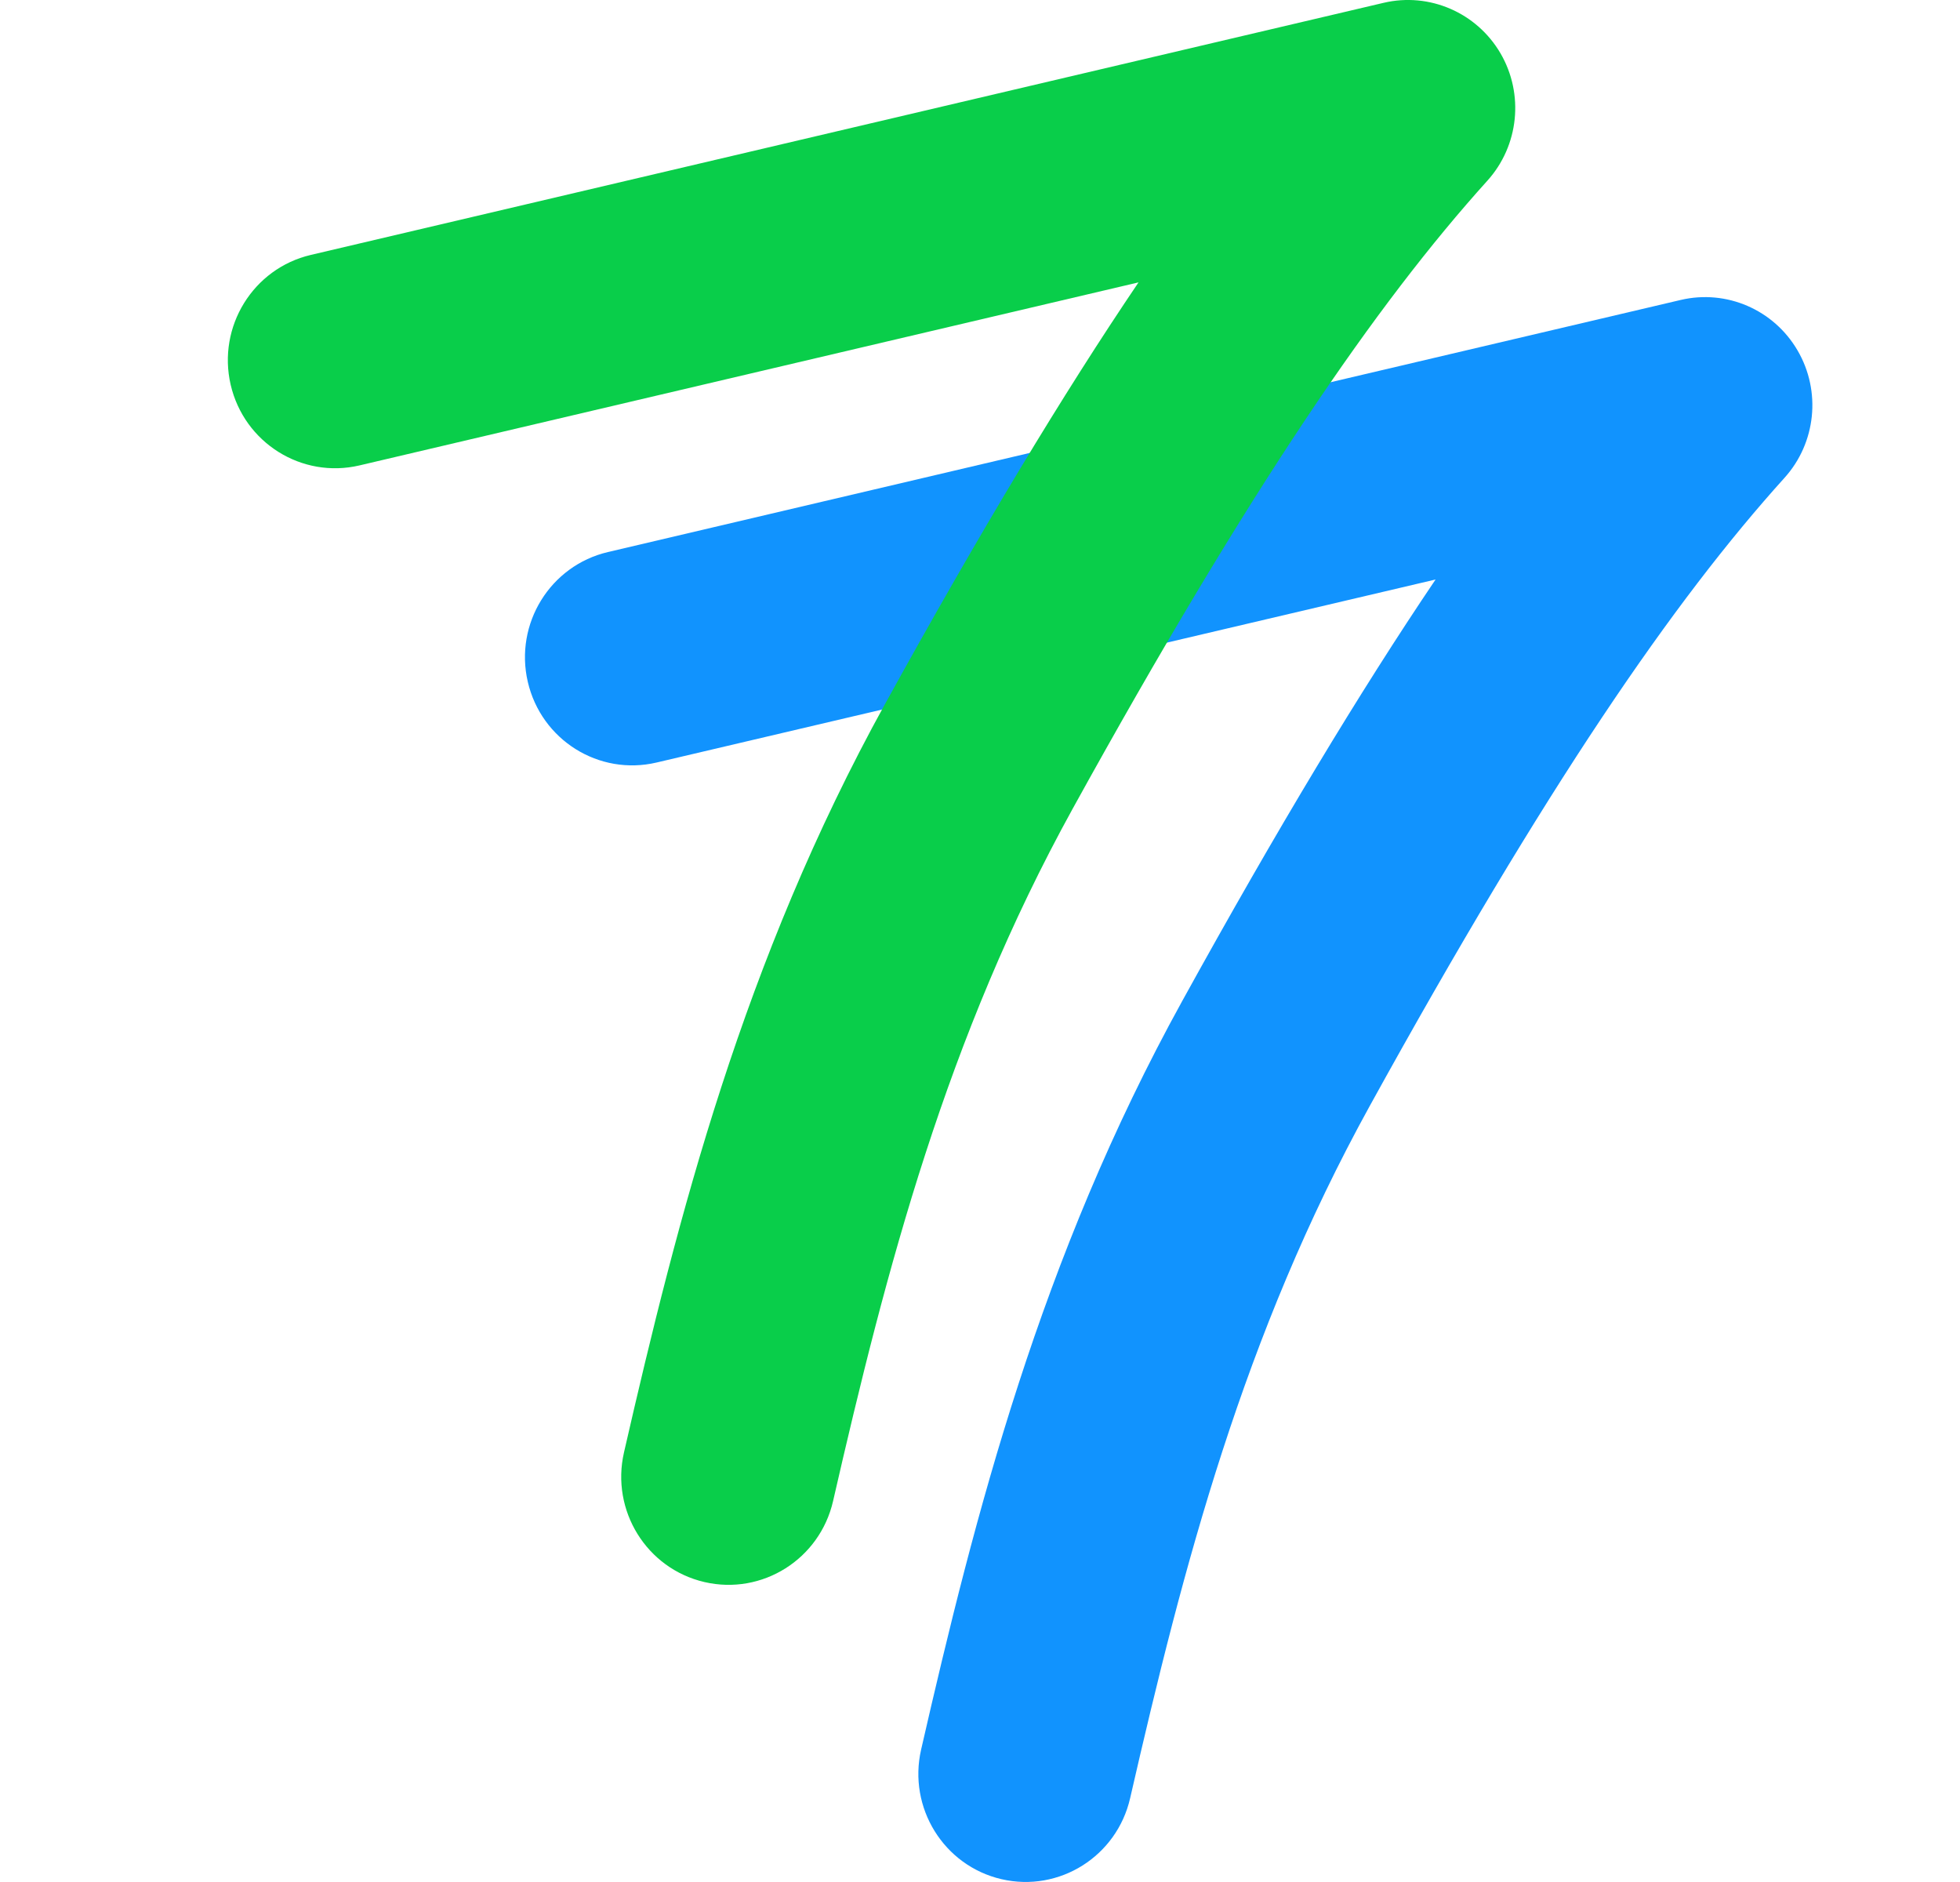
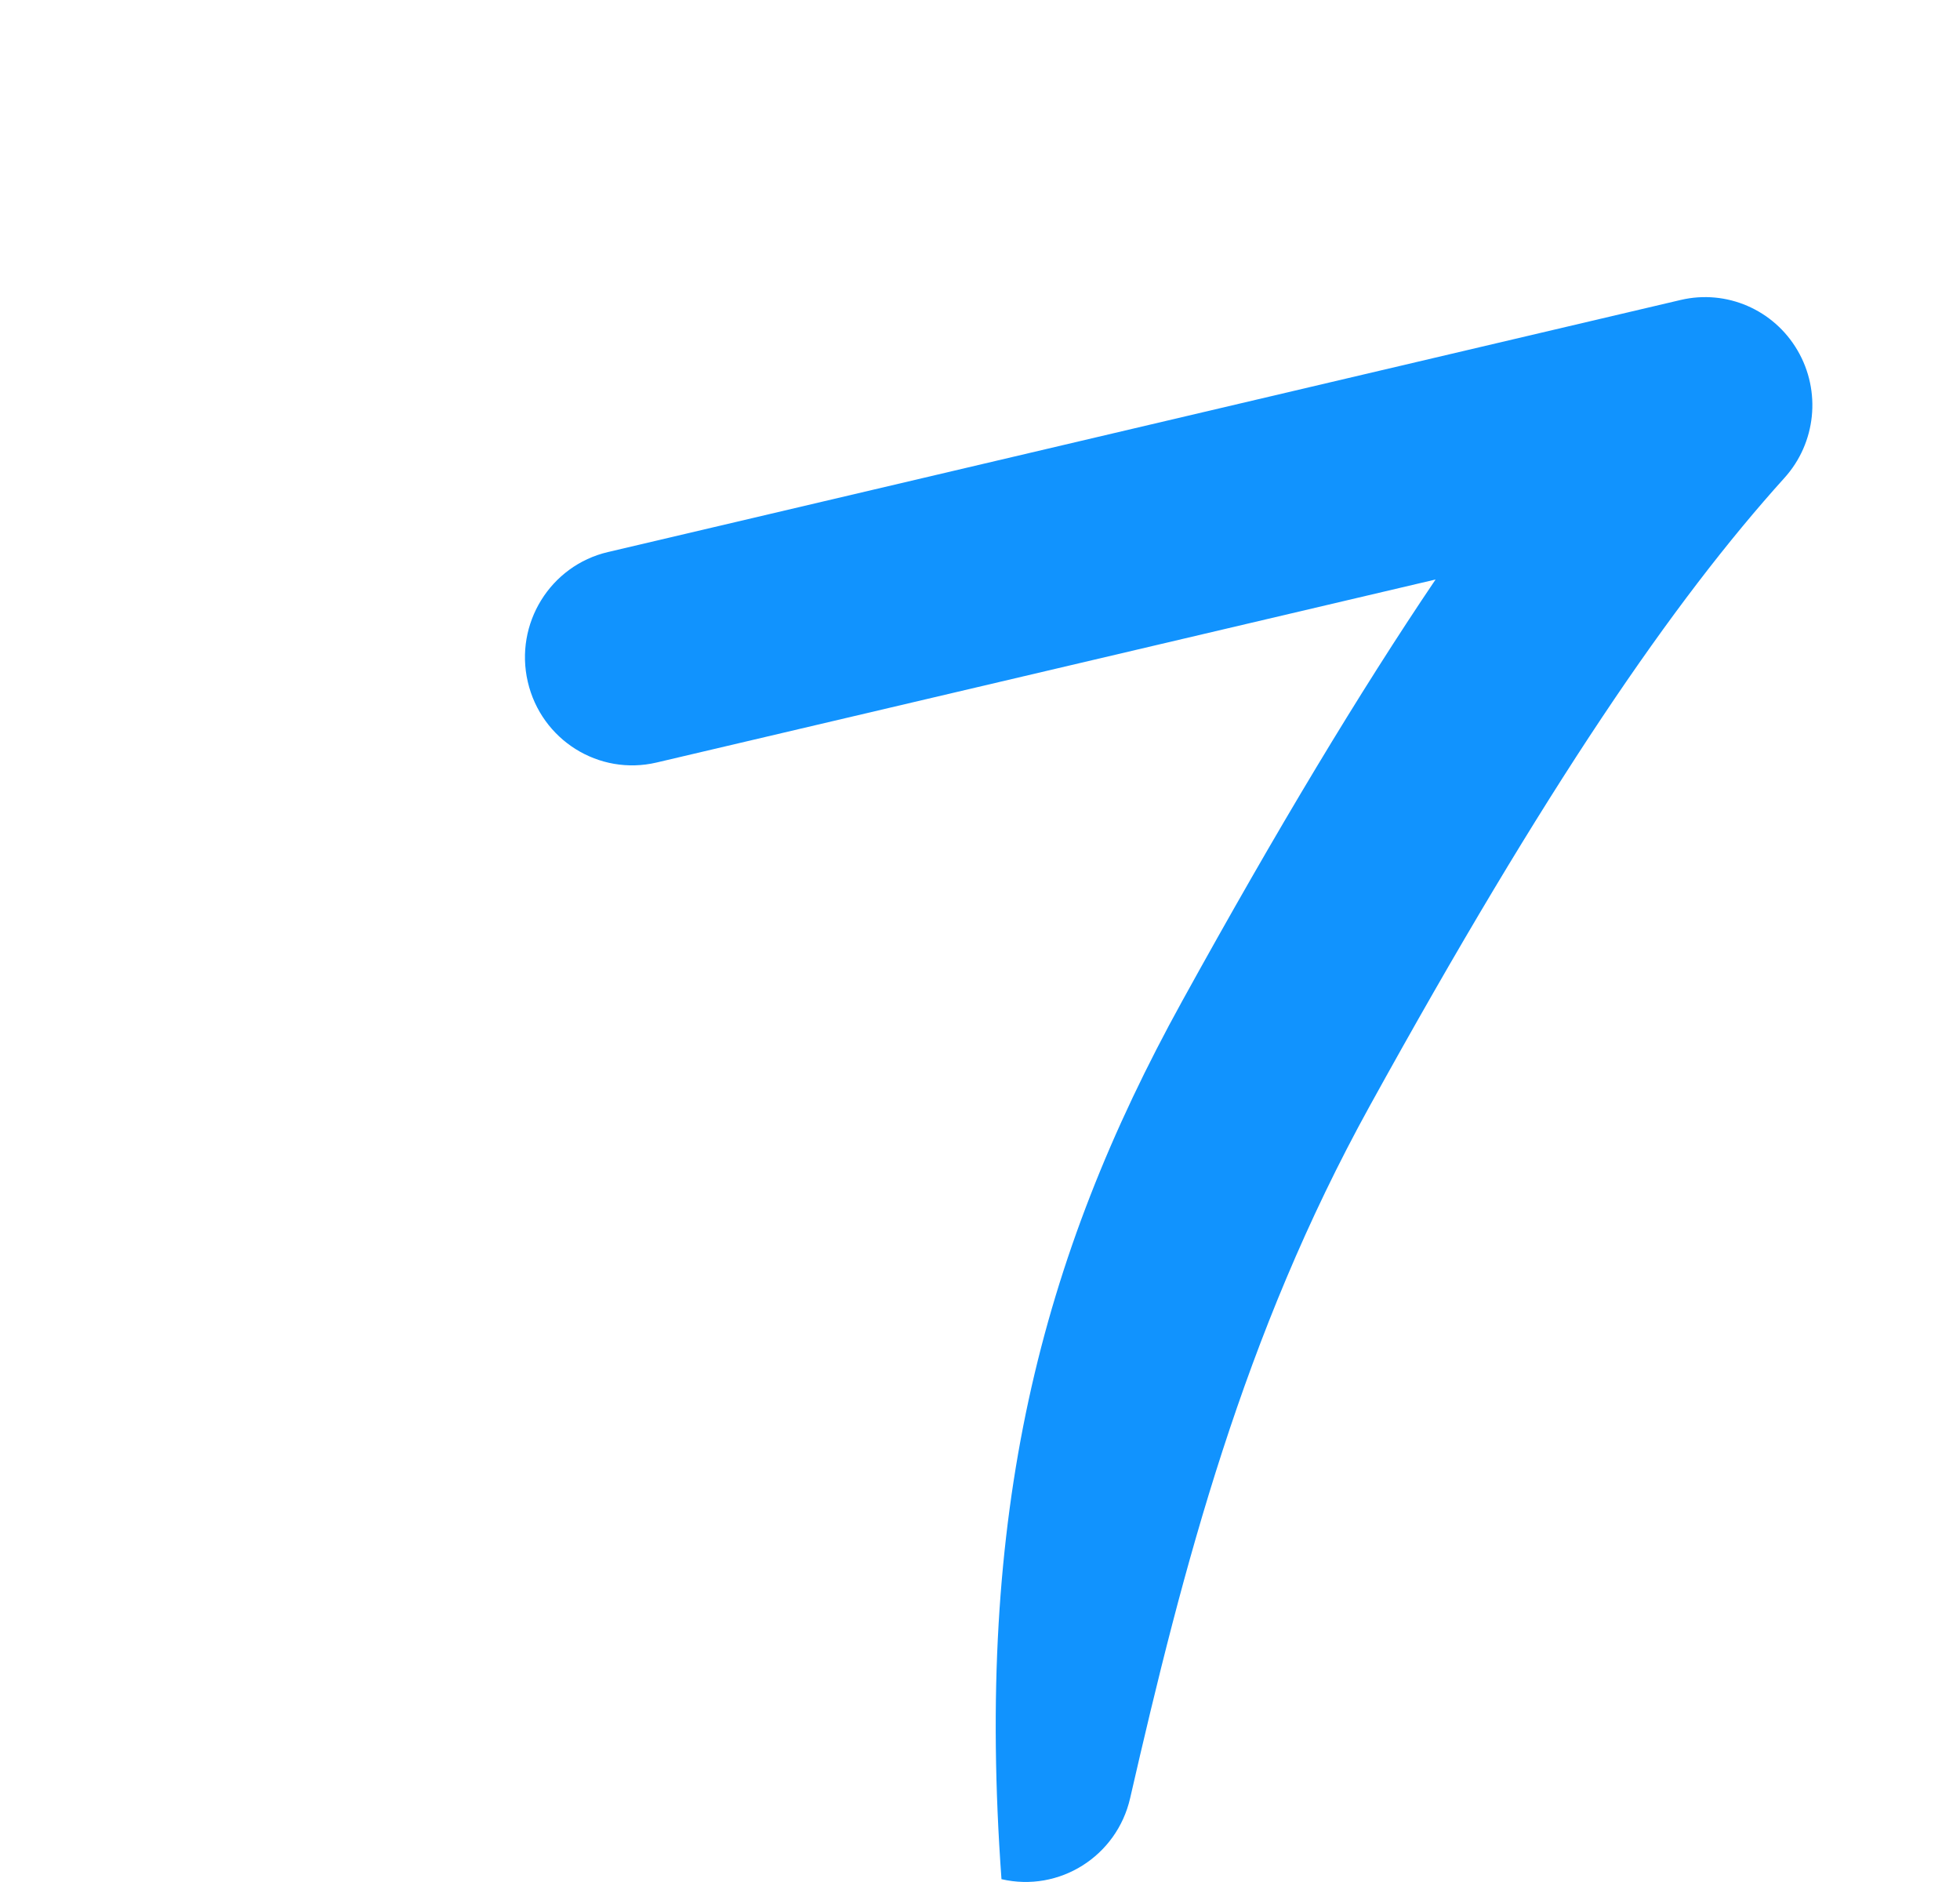
<svg xmlns="http://www.w3.org/2000/svg" width="25" height="24" viewBox="0 0 25 24" fill="none">
-   <path fill-rule="evenodd" clip-rule="evenodd" d="M22.928 4.469C23.232 4.989 23.164 5.648 22.761 6.094C21.345 7.663 19.732 10.006 17.471 14.104C15.859 17.026 15.095 19.963 14.415 22.931C14.245 23.673 13.511 24.135 12.774 23.964C12.038 23.793 11.579 23.053 11.749 22.311C12.437 19.309 13.268 16.048 15.079 12.766C16.292 10.567 17.347 8.817 18.311 7.39L8.375 9.724C7.639 9.897 6.904 9.437 6.732 8.695C6.56 7.954 7.018 7.213 7.754 7.04L21.438 3.825C22.021 3.688 22.625 3.949 22.928 4.469Z" fill="#1193FE" />
-   <path fill-rule="evenodd" clip-rule="evenodd" d="M19.139 0.68C19.442 1.2 19.374 1.859 18.971 2.305C17.555 3.874 15.943 6.217 13.681 10.315C12.07 13.237 11.306 16.174 10.626 19.142C10.456 19.884 9.721 20.346 8.985 20.175C8.248 20.004 7.789 19.264 7.959 18.522C8.647 15.52 9.478 12.259 11.289 8.977C12.502 6.778 13.557 5.028 14.522 3.601L4.586 5.935C3.85 6.108 3.114 5.648 2.942 4.906C2.771 4.165 3.228 3.424 3.964 3.251L17.648 0.036C18.231 -0.101 18.835 0.16 19.139 0.68Z" fill="#09CE4A" />
+   <path fill-rule="evenodd" clip-rule="evenodd" d="M22.928 4.469C23.232 4.989 23.164 5.648 22.761 6.094C21.345 7.663 19.732 10.006 17.471 14.104C15.859 17.026 15.095 19.963 14.415 22.931C14.245 23.673 13.511 24.135 12.774 23.964C12.437 19.309 13.268 16.048 15.079 12.766C16.292 10.567 17.347 8.817 18.311 7.39L8.375 9.724C7.639 9.897 6.904 9.437 6.732 8.695C6.56 7.954 7.018 7.213 7.754 7.04L21.438 3.825C22.021 3.688 22.625 3.949 22.928 4.469Z" fill="#1193FE" />
</svg>